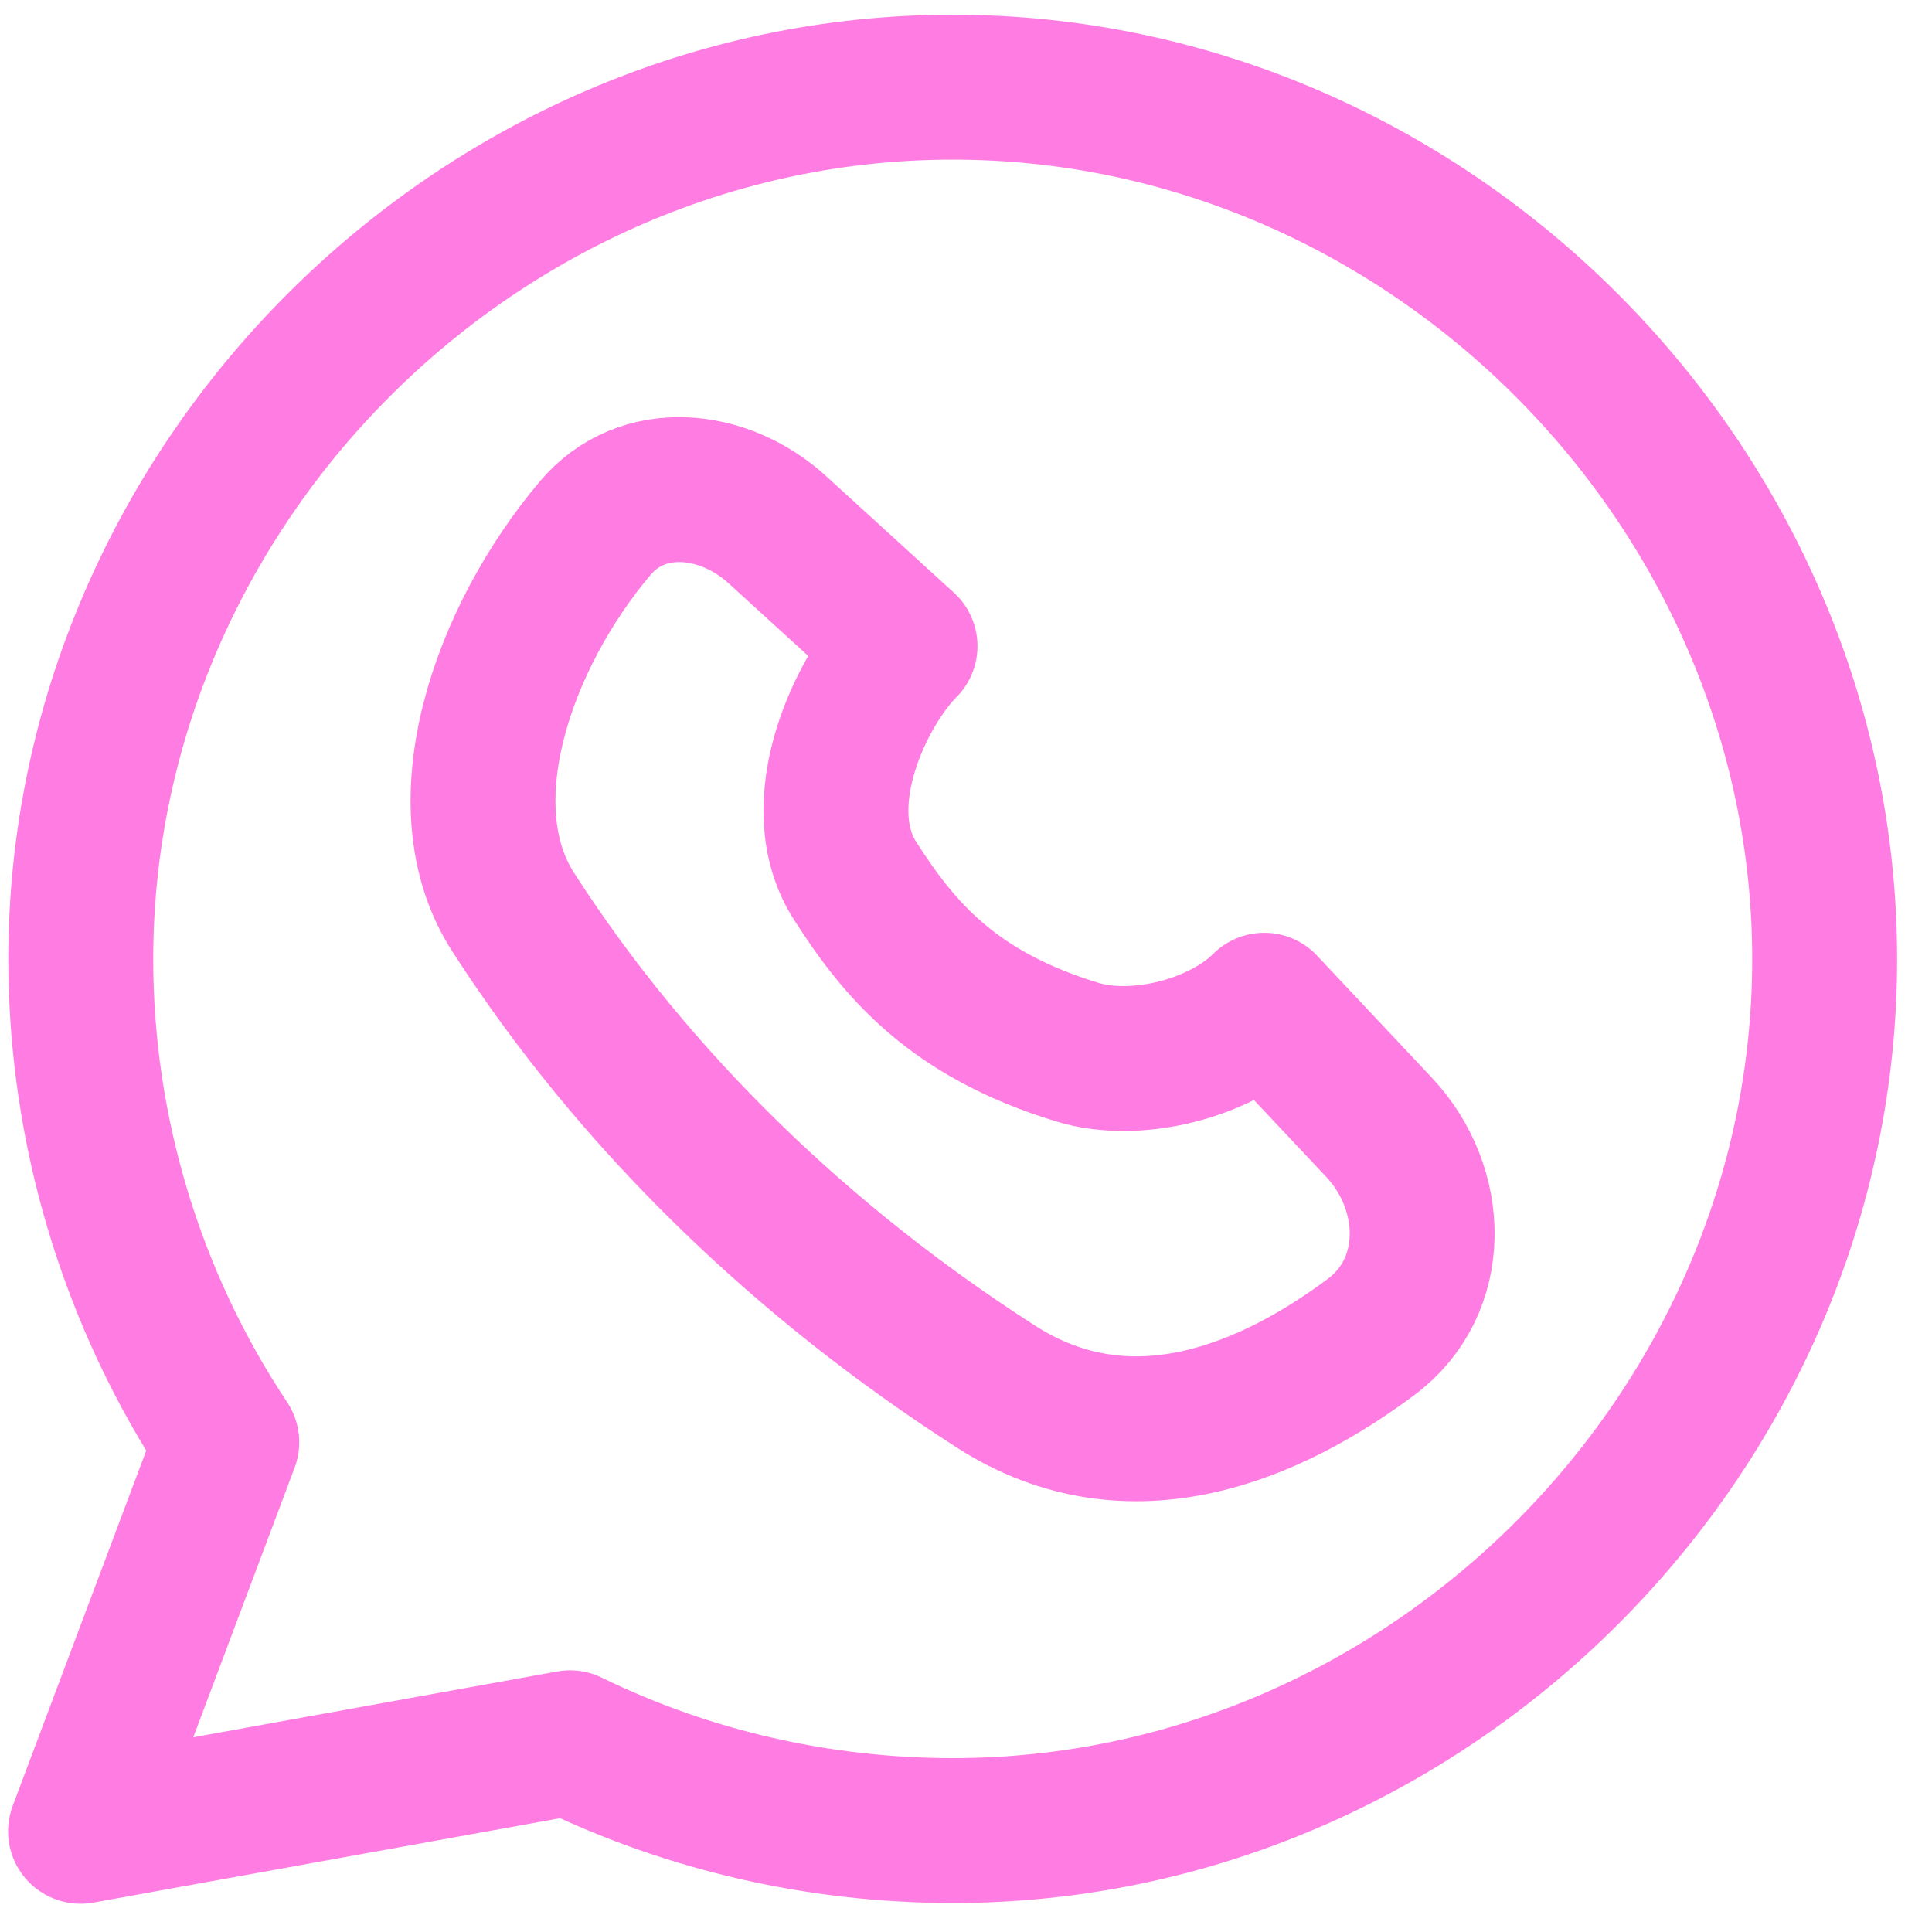
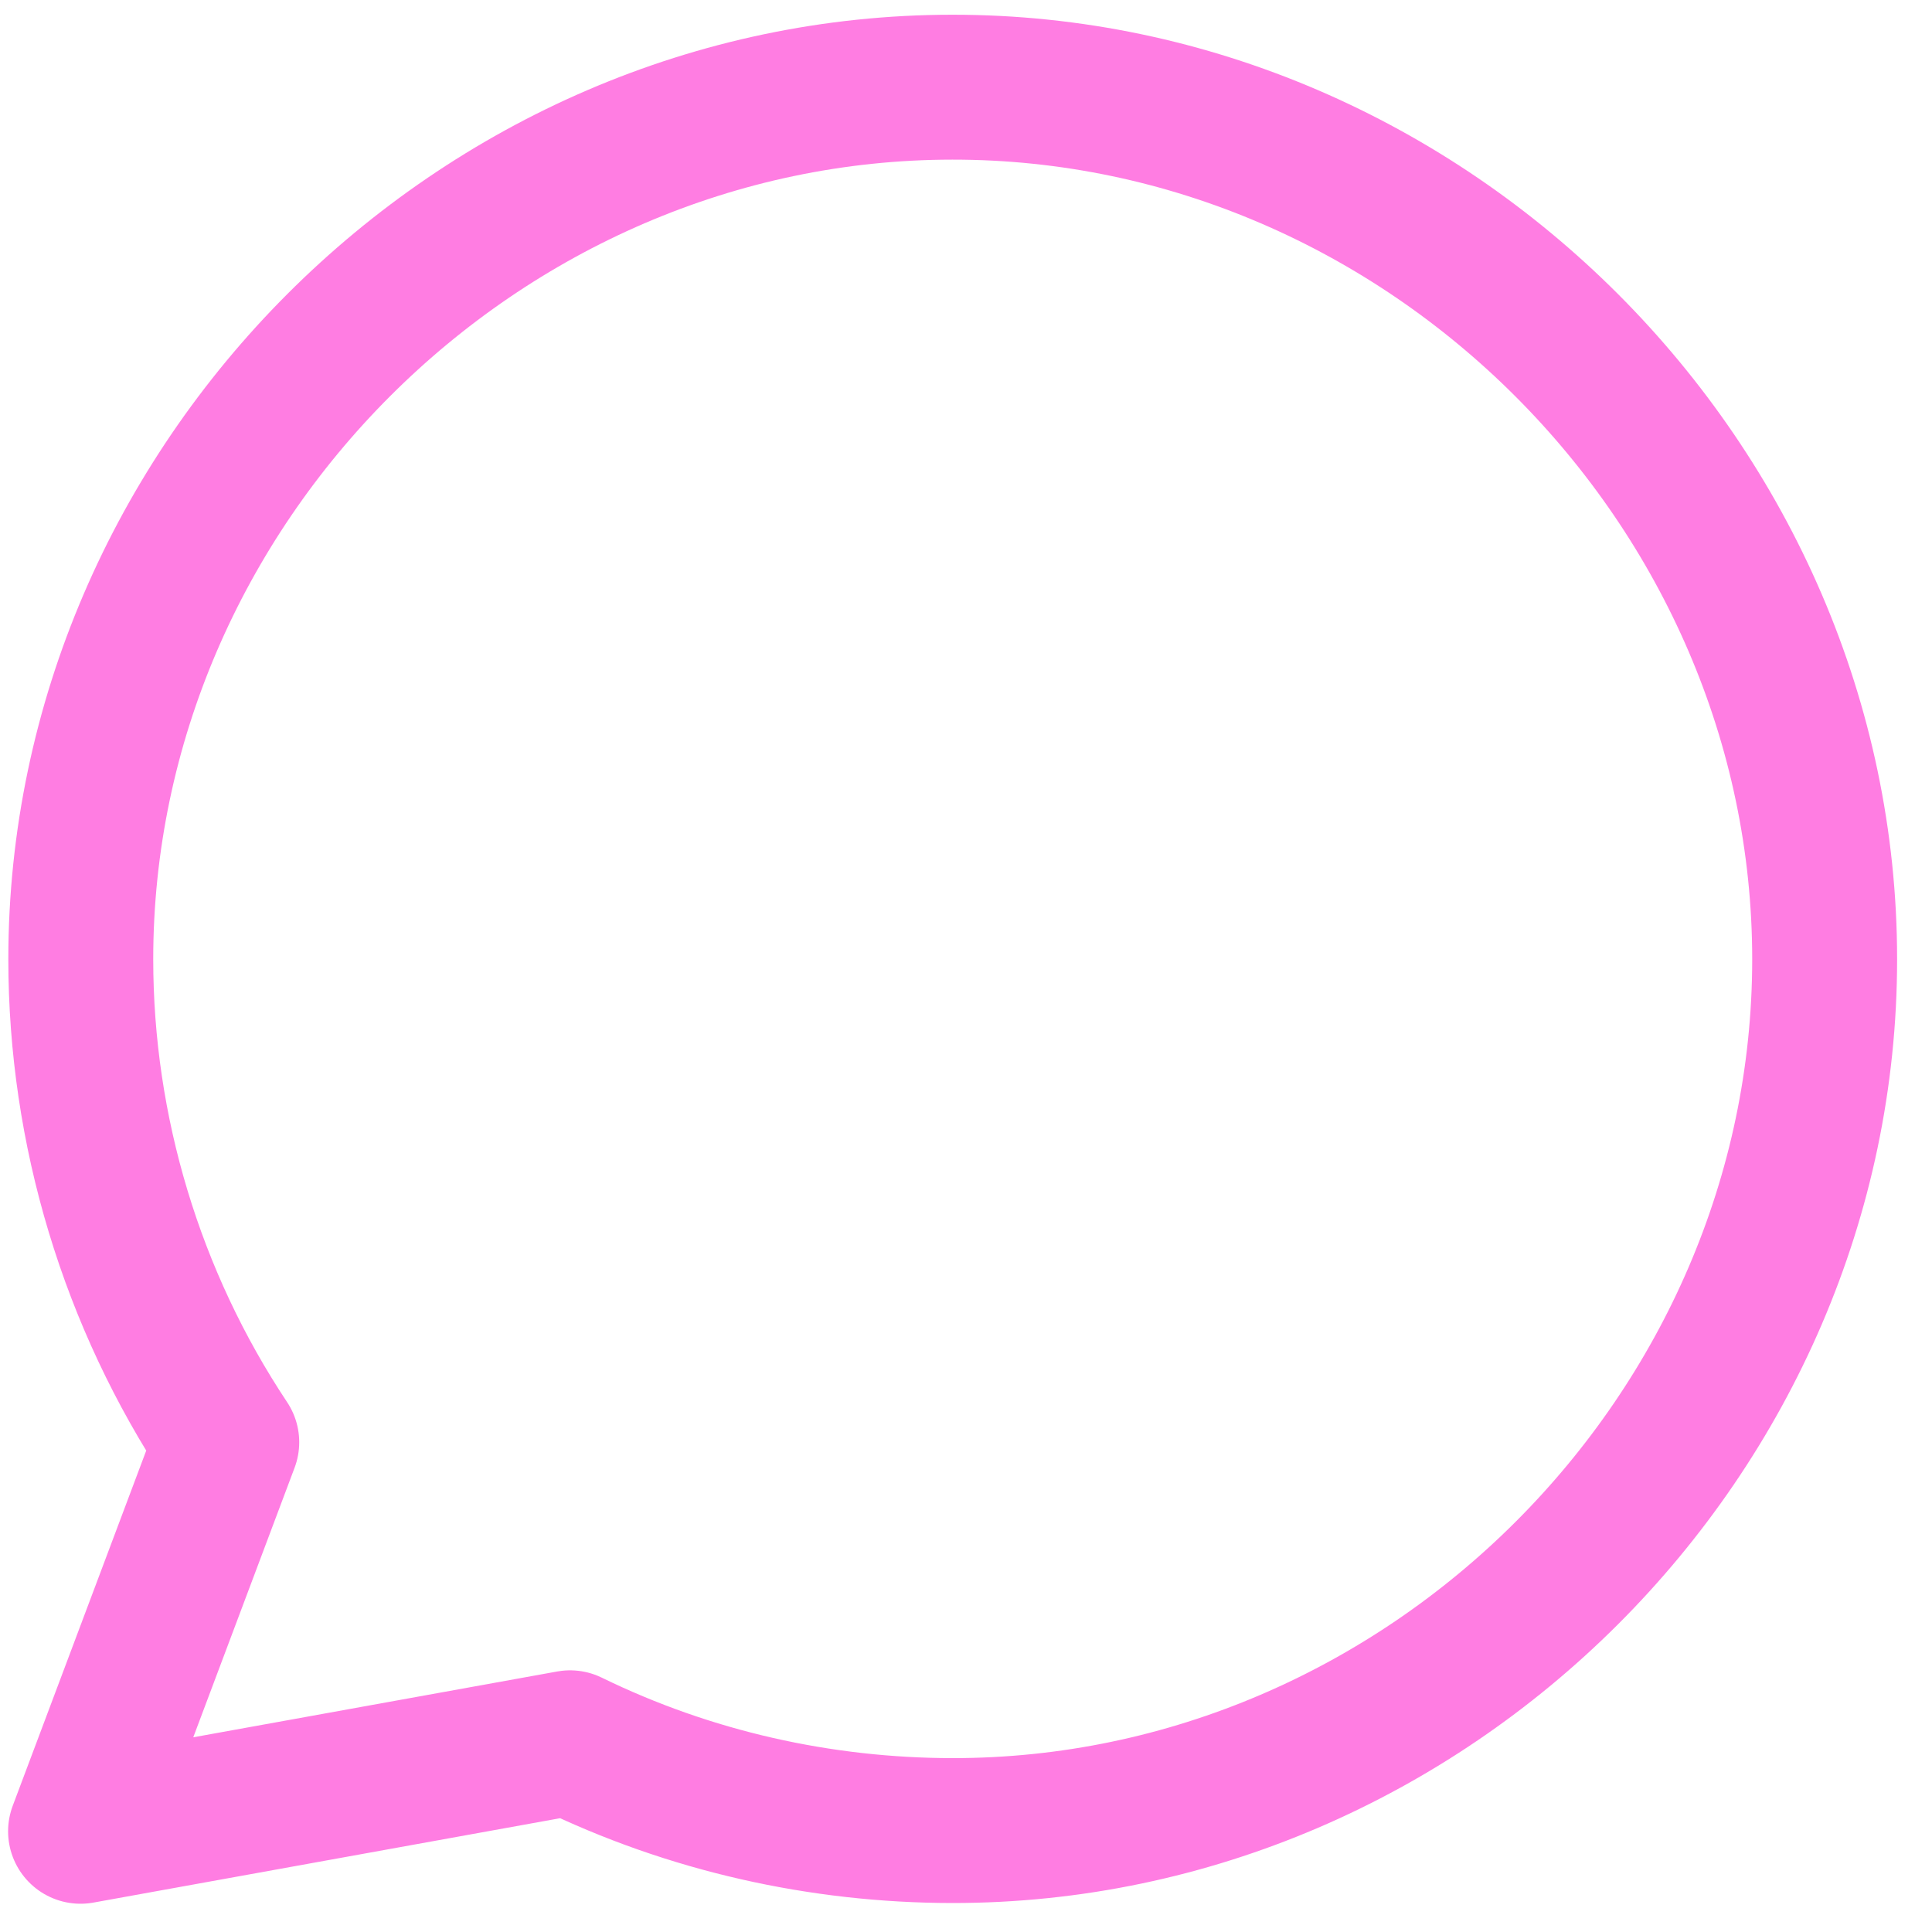
<svg xmlns="http://www.w3.org/2000/svg" width="16" height="16" viewBox="0 0 16 16" fill="none">
  <path d="M7.887 0.722C3.955 0.723 0.669 4.014 0.669 7.944C0.669 9.361 1.091 10.761 1.878 11.944L0.667 15.166L4.721 14.433C5.712 14.917 6.799 15.159 7.887 15.16C11.823 15.163 15.111 11.877 15.111 7.944C15.111 4.016 11.822 0.719 7.887 0.722Z" stroke="#FF7DE2" stroke-width="1.2" stroke-linecap="round" stroke-linejoin="round" />
-   <path d="M8.249 11.484C9.37 12.204 10.54 11.68 11.355 11.072C11.917 10.653 11.899 9.844 11.418 9.333L10.47 8.325C10.111 8.684 9.411 8.862 8.924 8.714C7.878 8.396 7.439 7.851 7.083 7.297C6.674 6.661 7.136 5.71 7.495 5.351L6.439 4.388C5.994 3.981 5.317 3.913 4.929 4.374C4.16 5.285 3.682 6.669 4.248 7.551C5.264 9.133 6.665 10.468 8.249 11.484Z" stroke="#FF7DE2" stroke-width="1.2" stroke-linecap="round" stroke-linejoin="round" />
</svg>